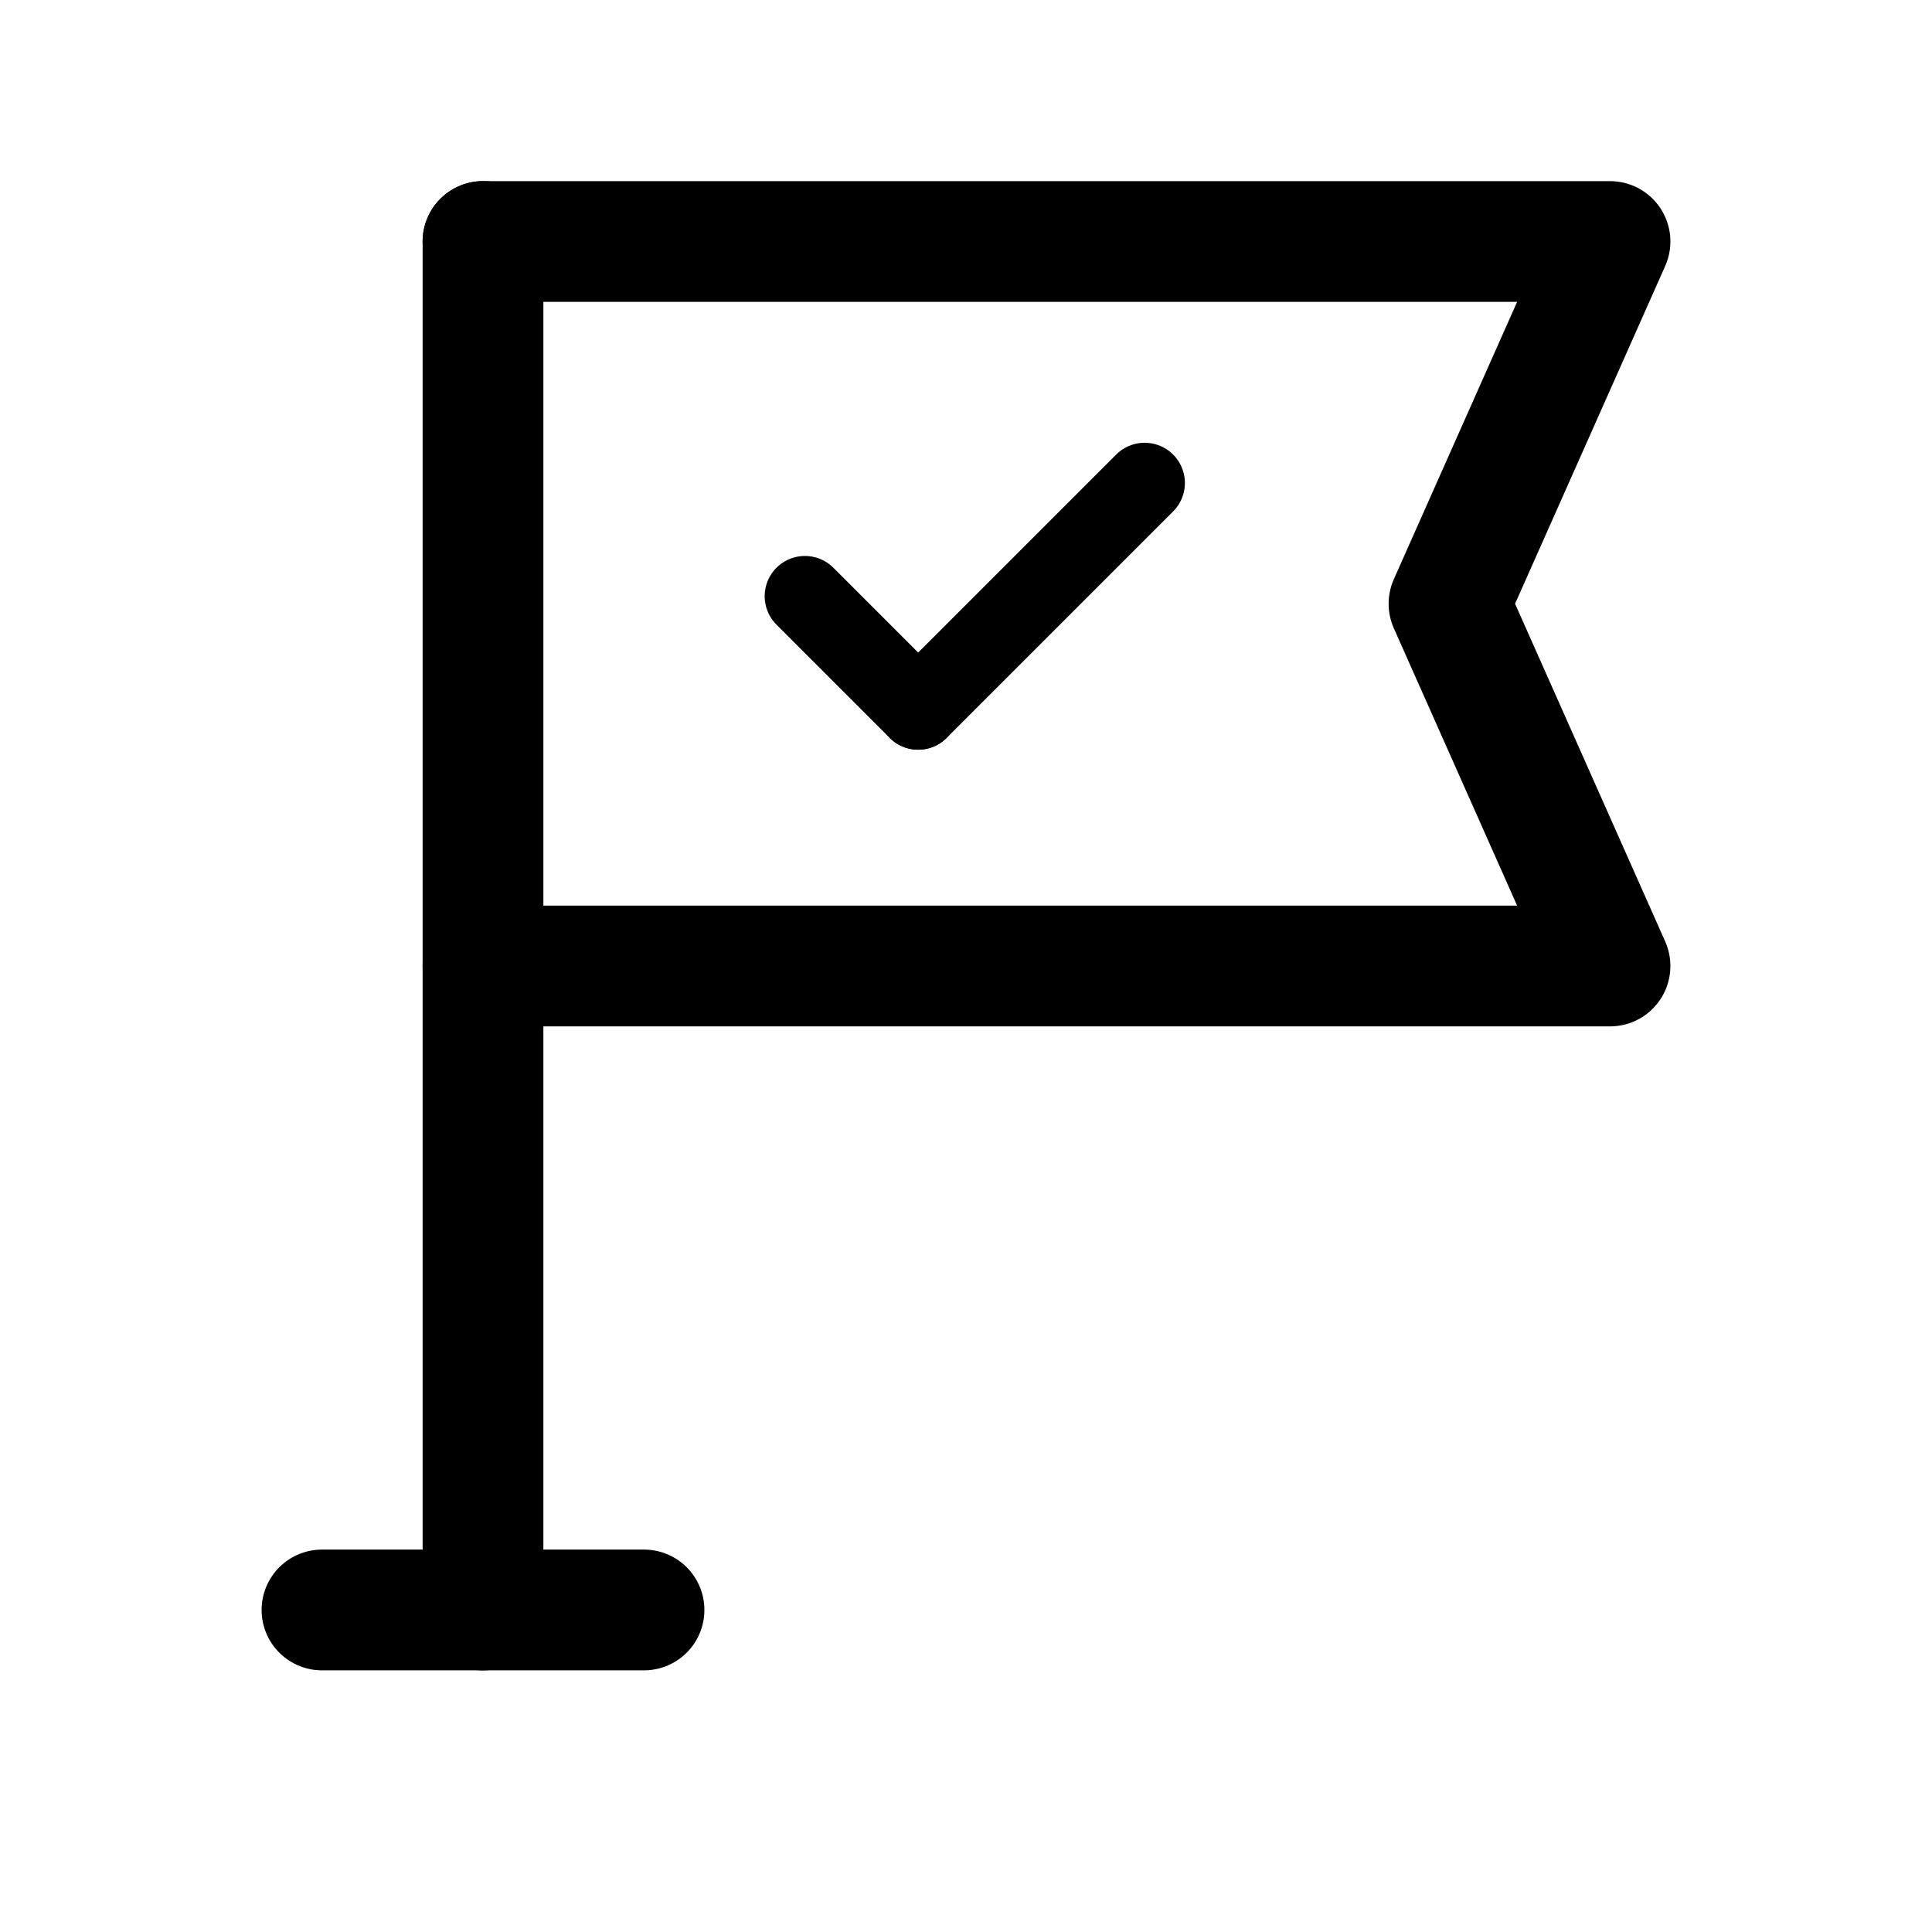
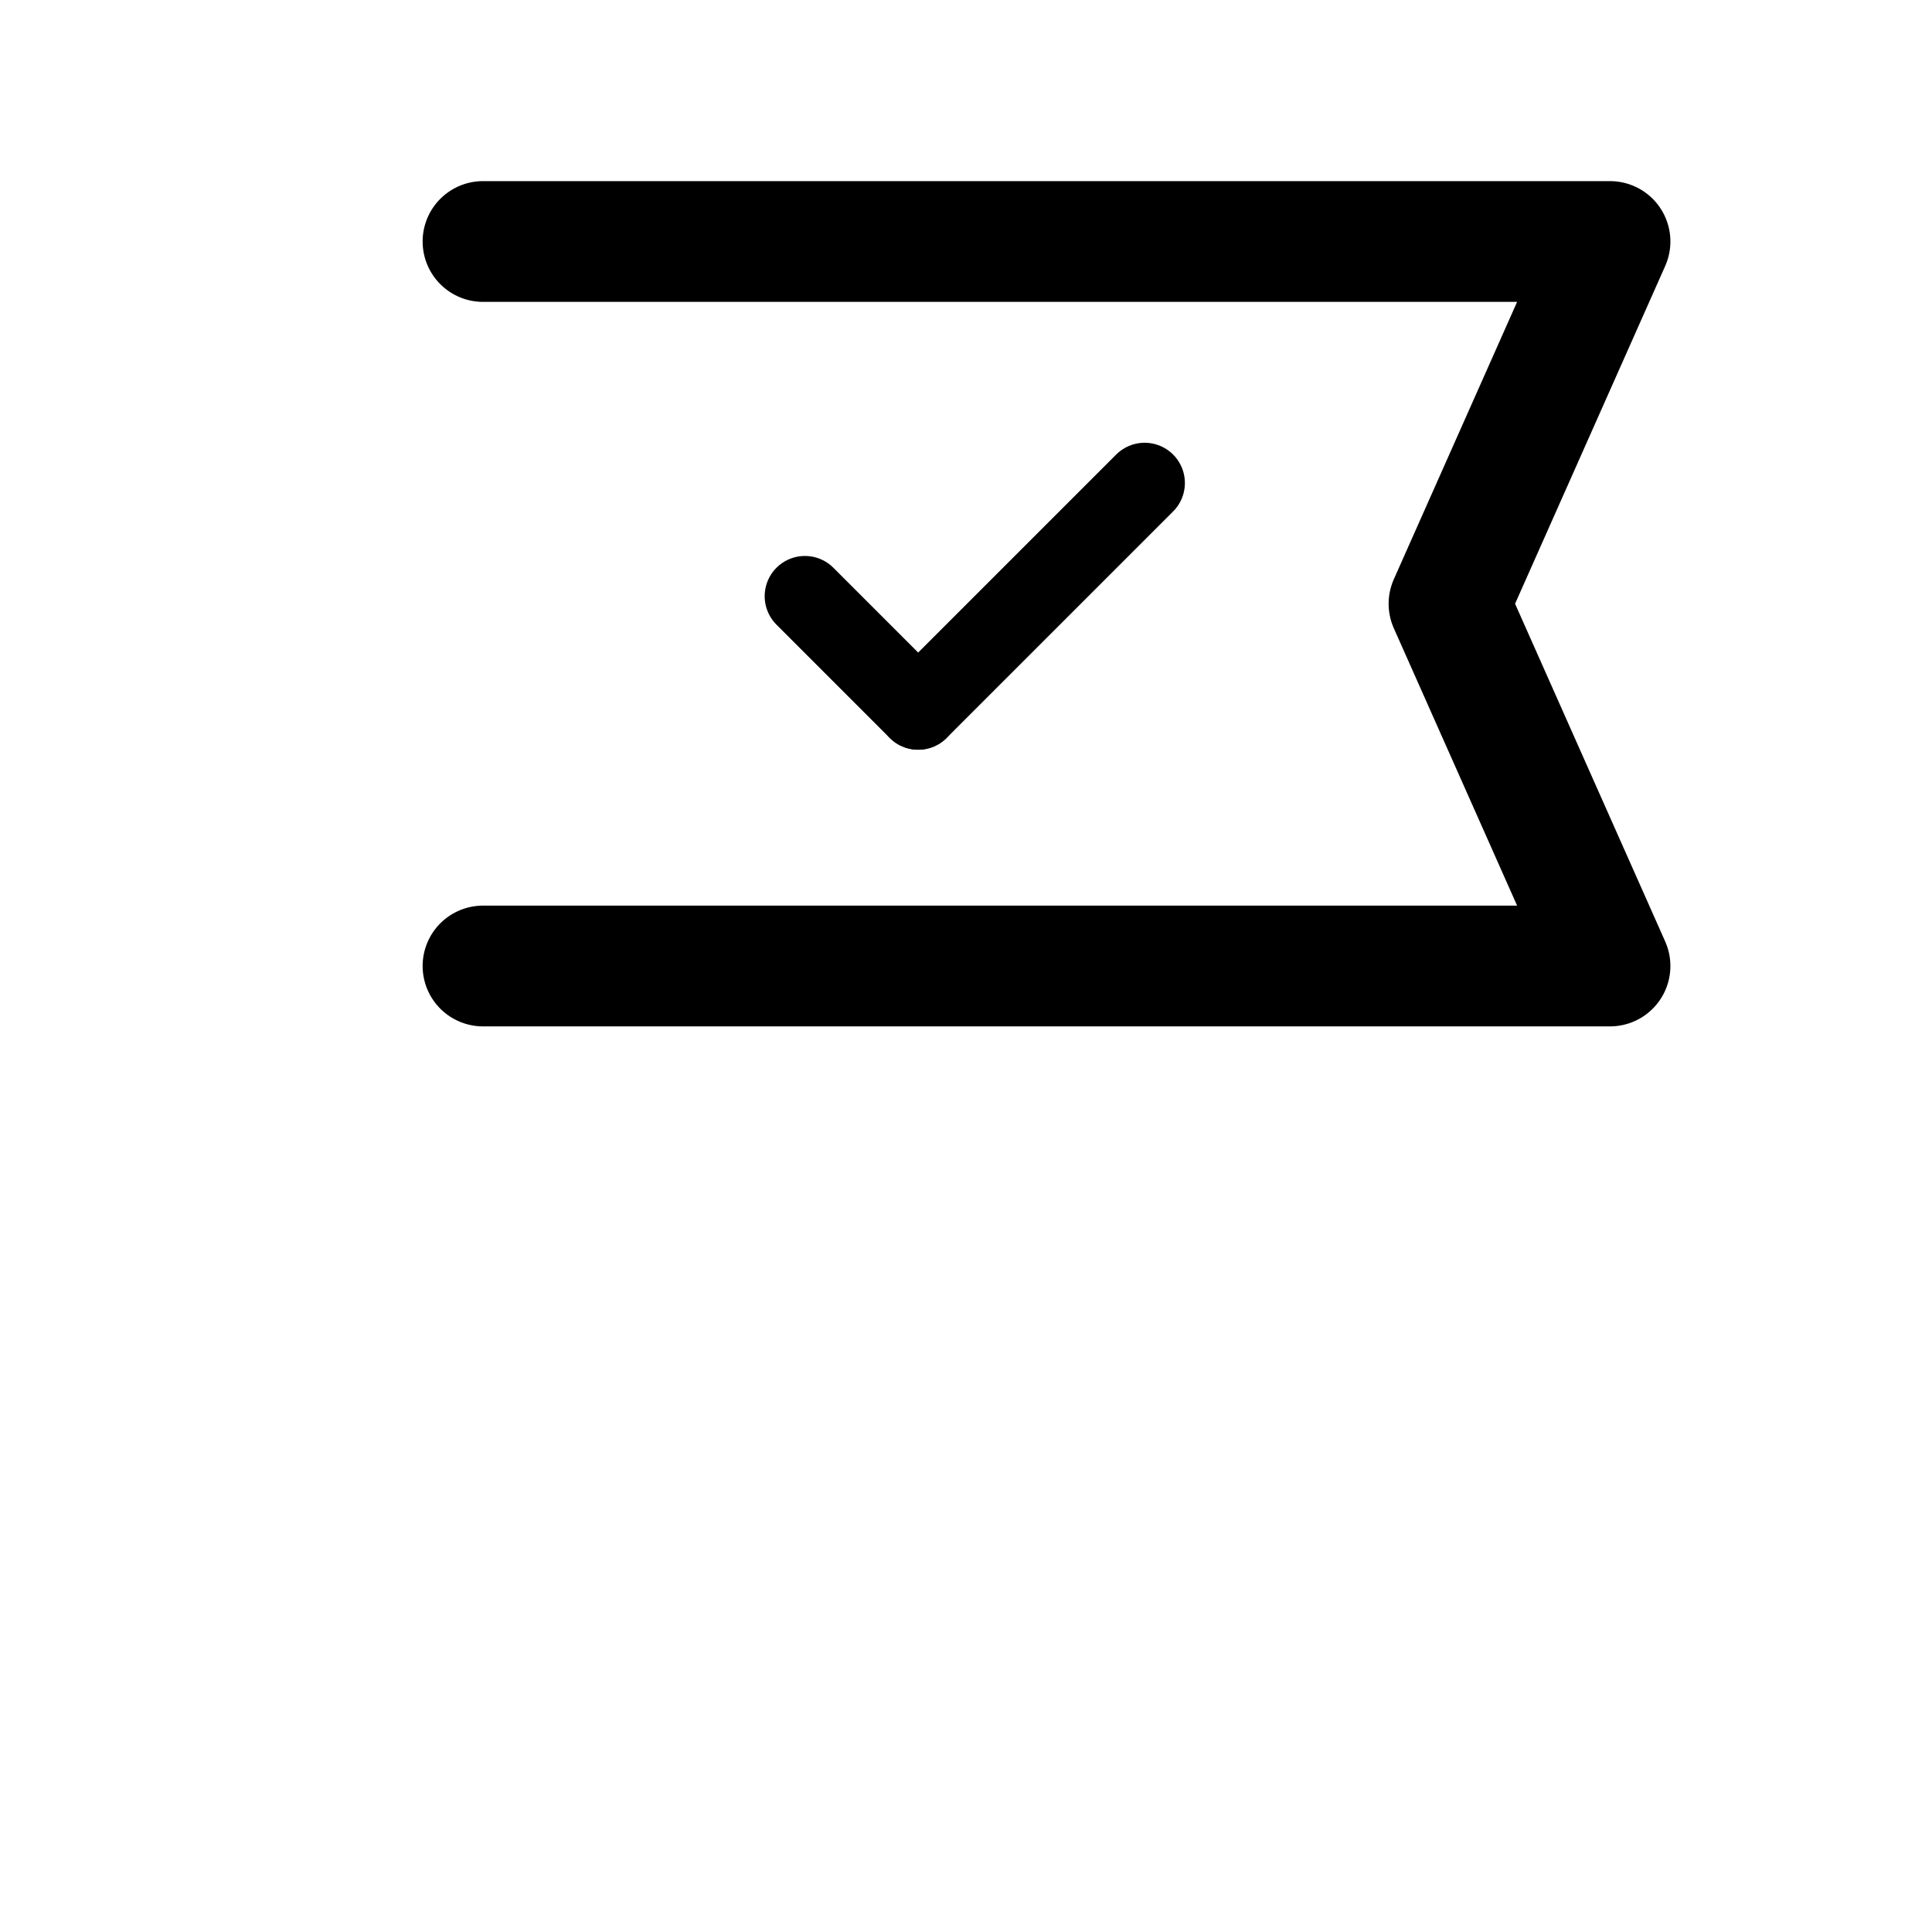
<svg xmlns="http://www.w3.org/2000/svg" width="32" height="32" viewBox="0 0 32 32" fill="none">
  <path d="M8 4H26.667L24 10l2.667 6H8" stroke="#000" stroke-width="2" stroke-linecap="round" stroke-linejoin="round" />
  <path d="M15.208 11.751 13.332 9.875" stroke="#000" stroke-width="1.333" stroke-linecap="round" stroke-linejoin="round" />
  <path d="M18.959 8l-3.751 3.751" stroke="#000" stroke-width="1.333" stroke-linecap="round" stroke-linejoin="round" />
-   <path d="M10.667 26.666H5.333" stroke="#000" stroke-width="2" stroke-linecap="round" stroke-linejoin="round" />
-   <path d="M8 26.667V4" stroke="#000" stroke-width="2" stroke-linecap="round" stroke-linejoin="round" />
</svg>